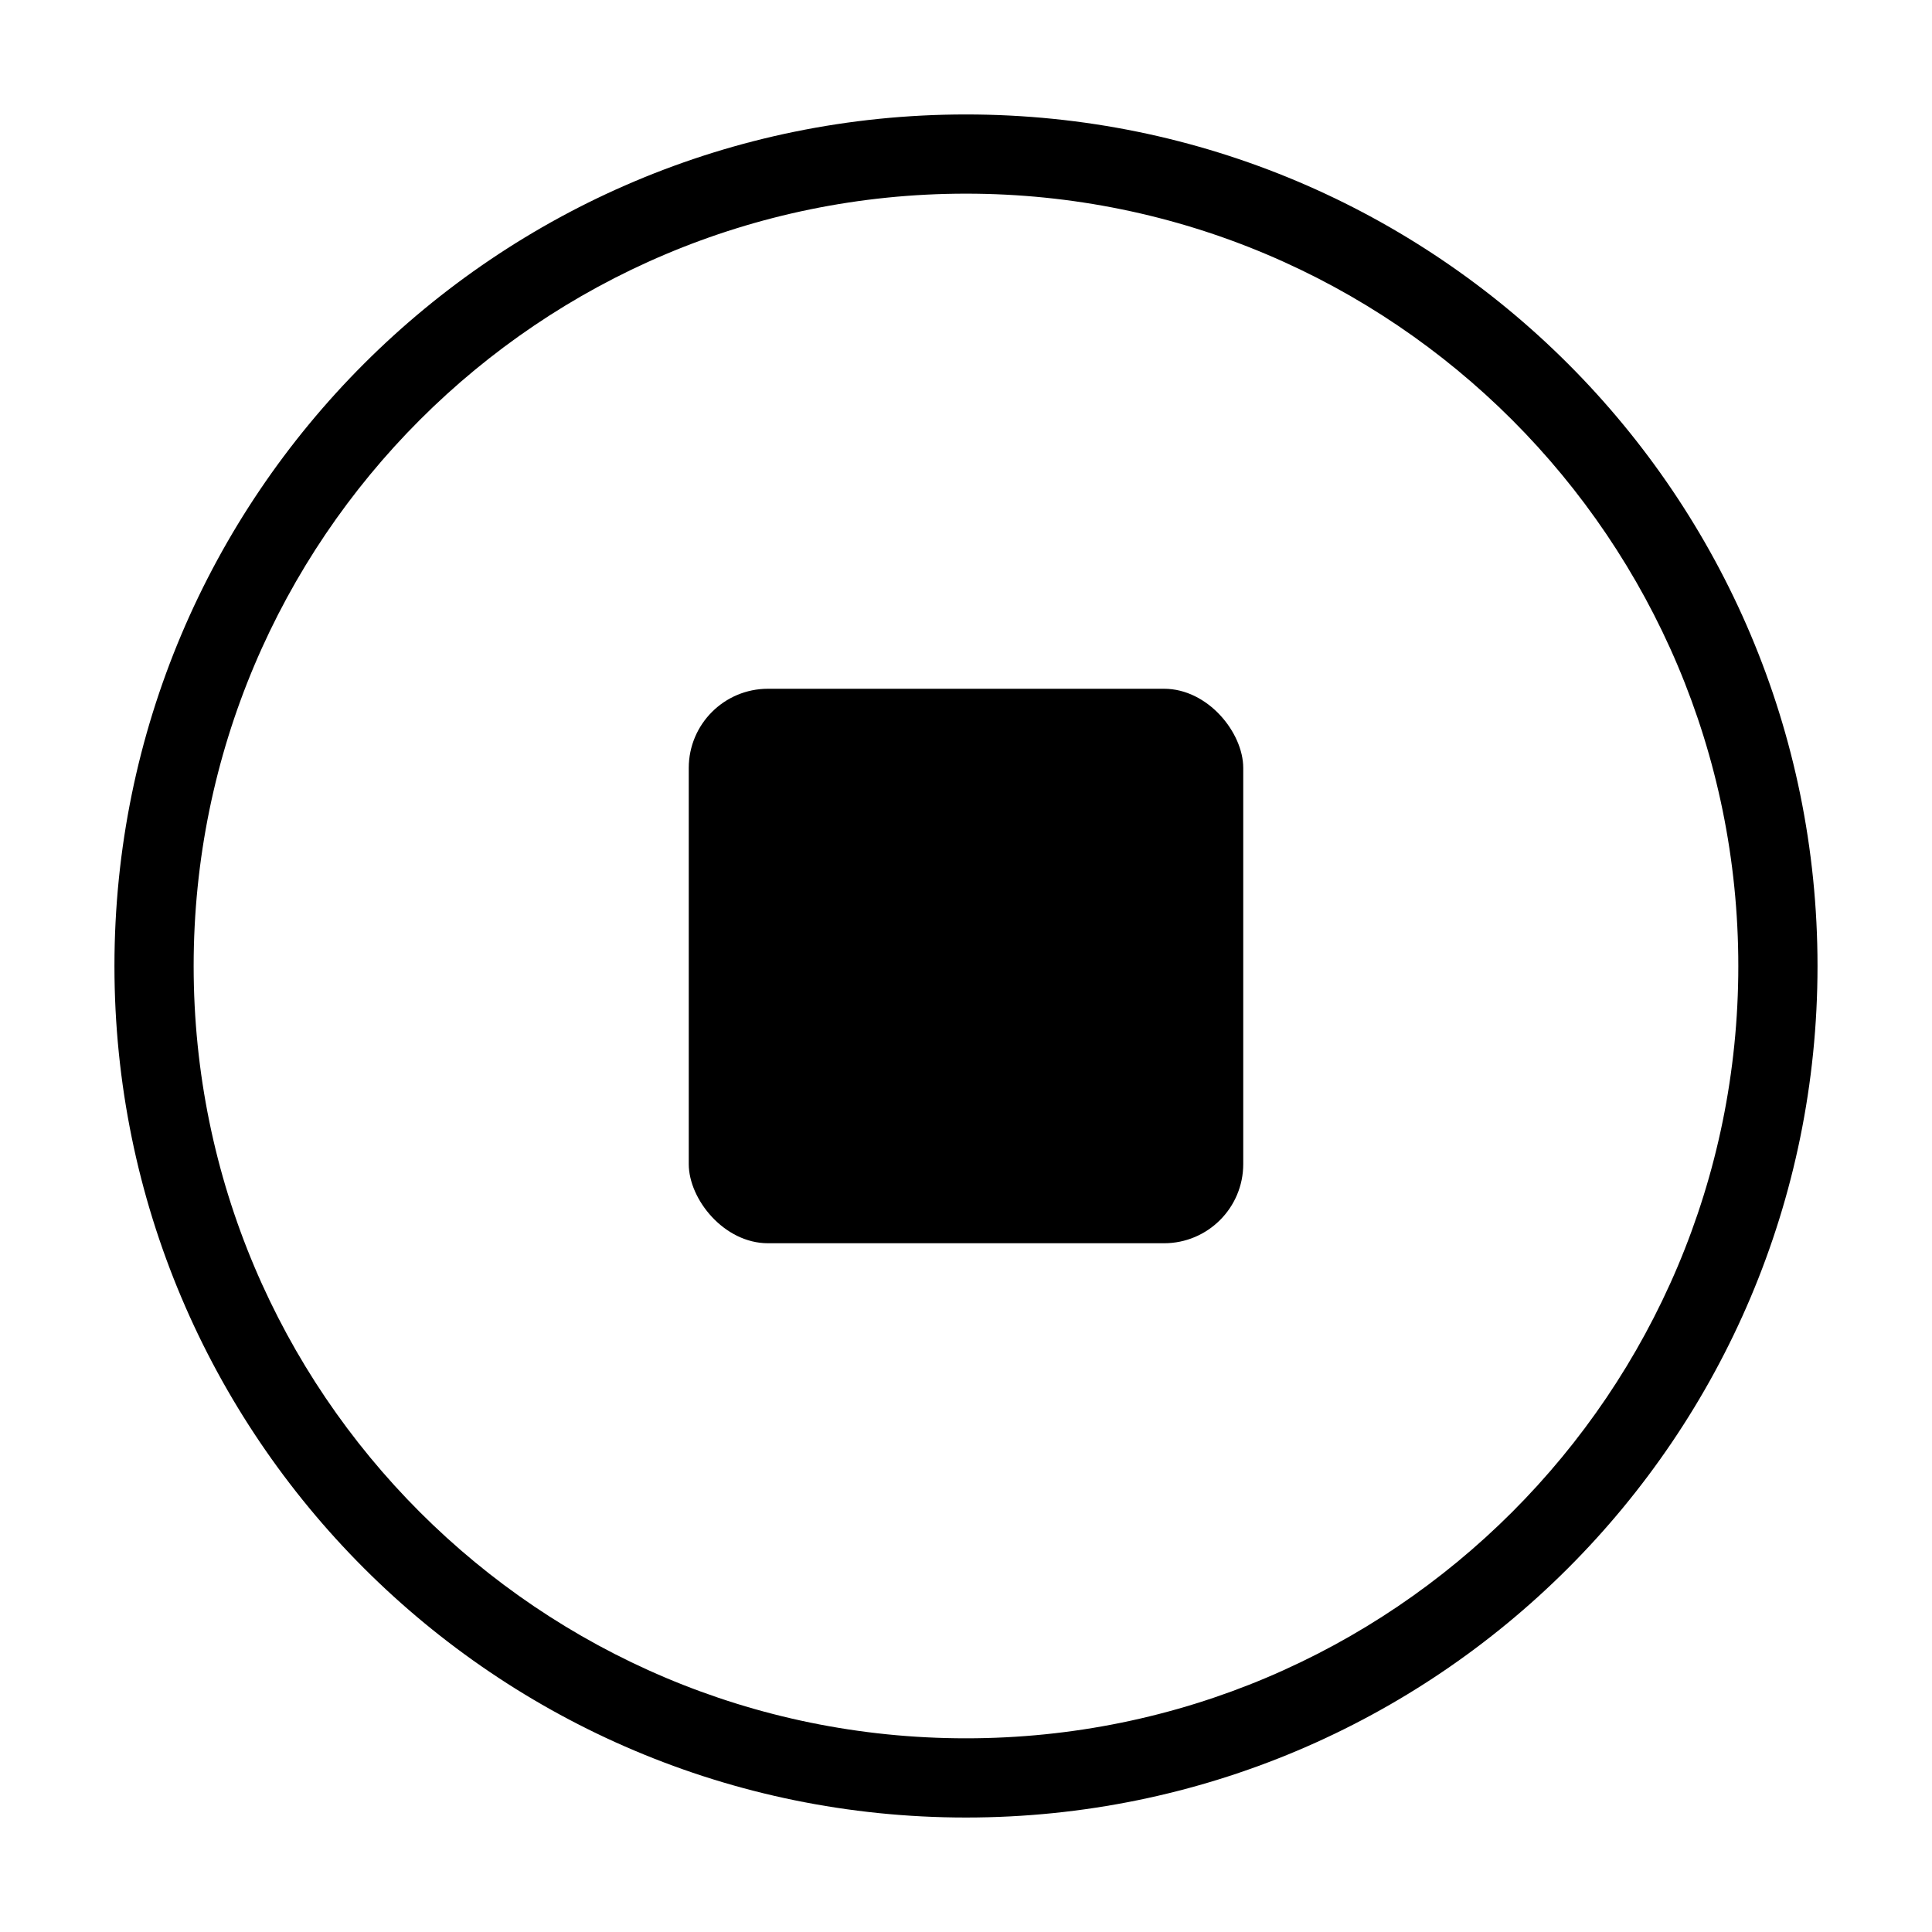
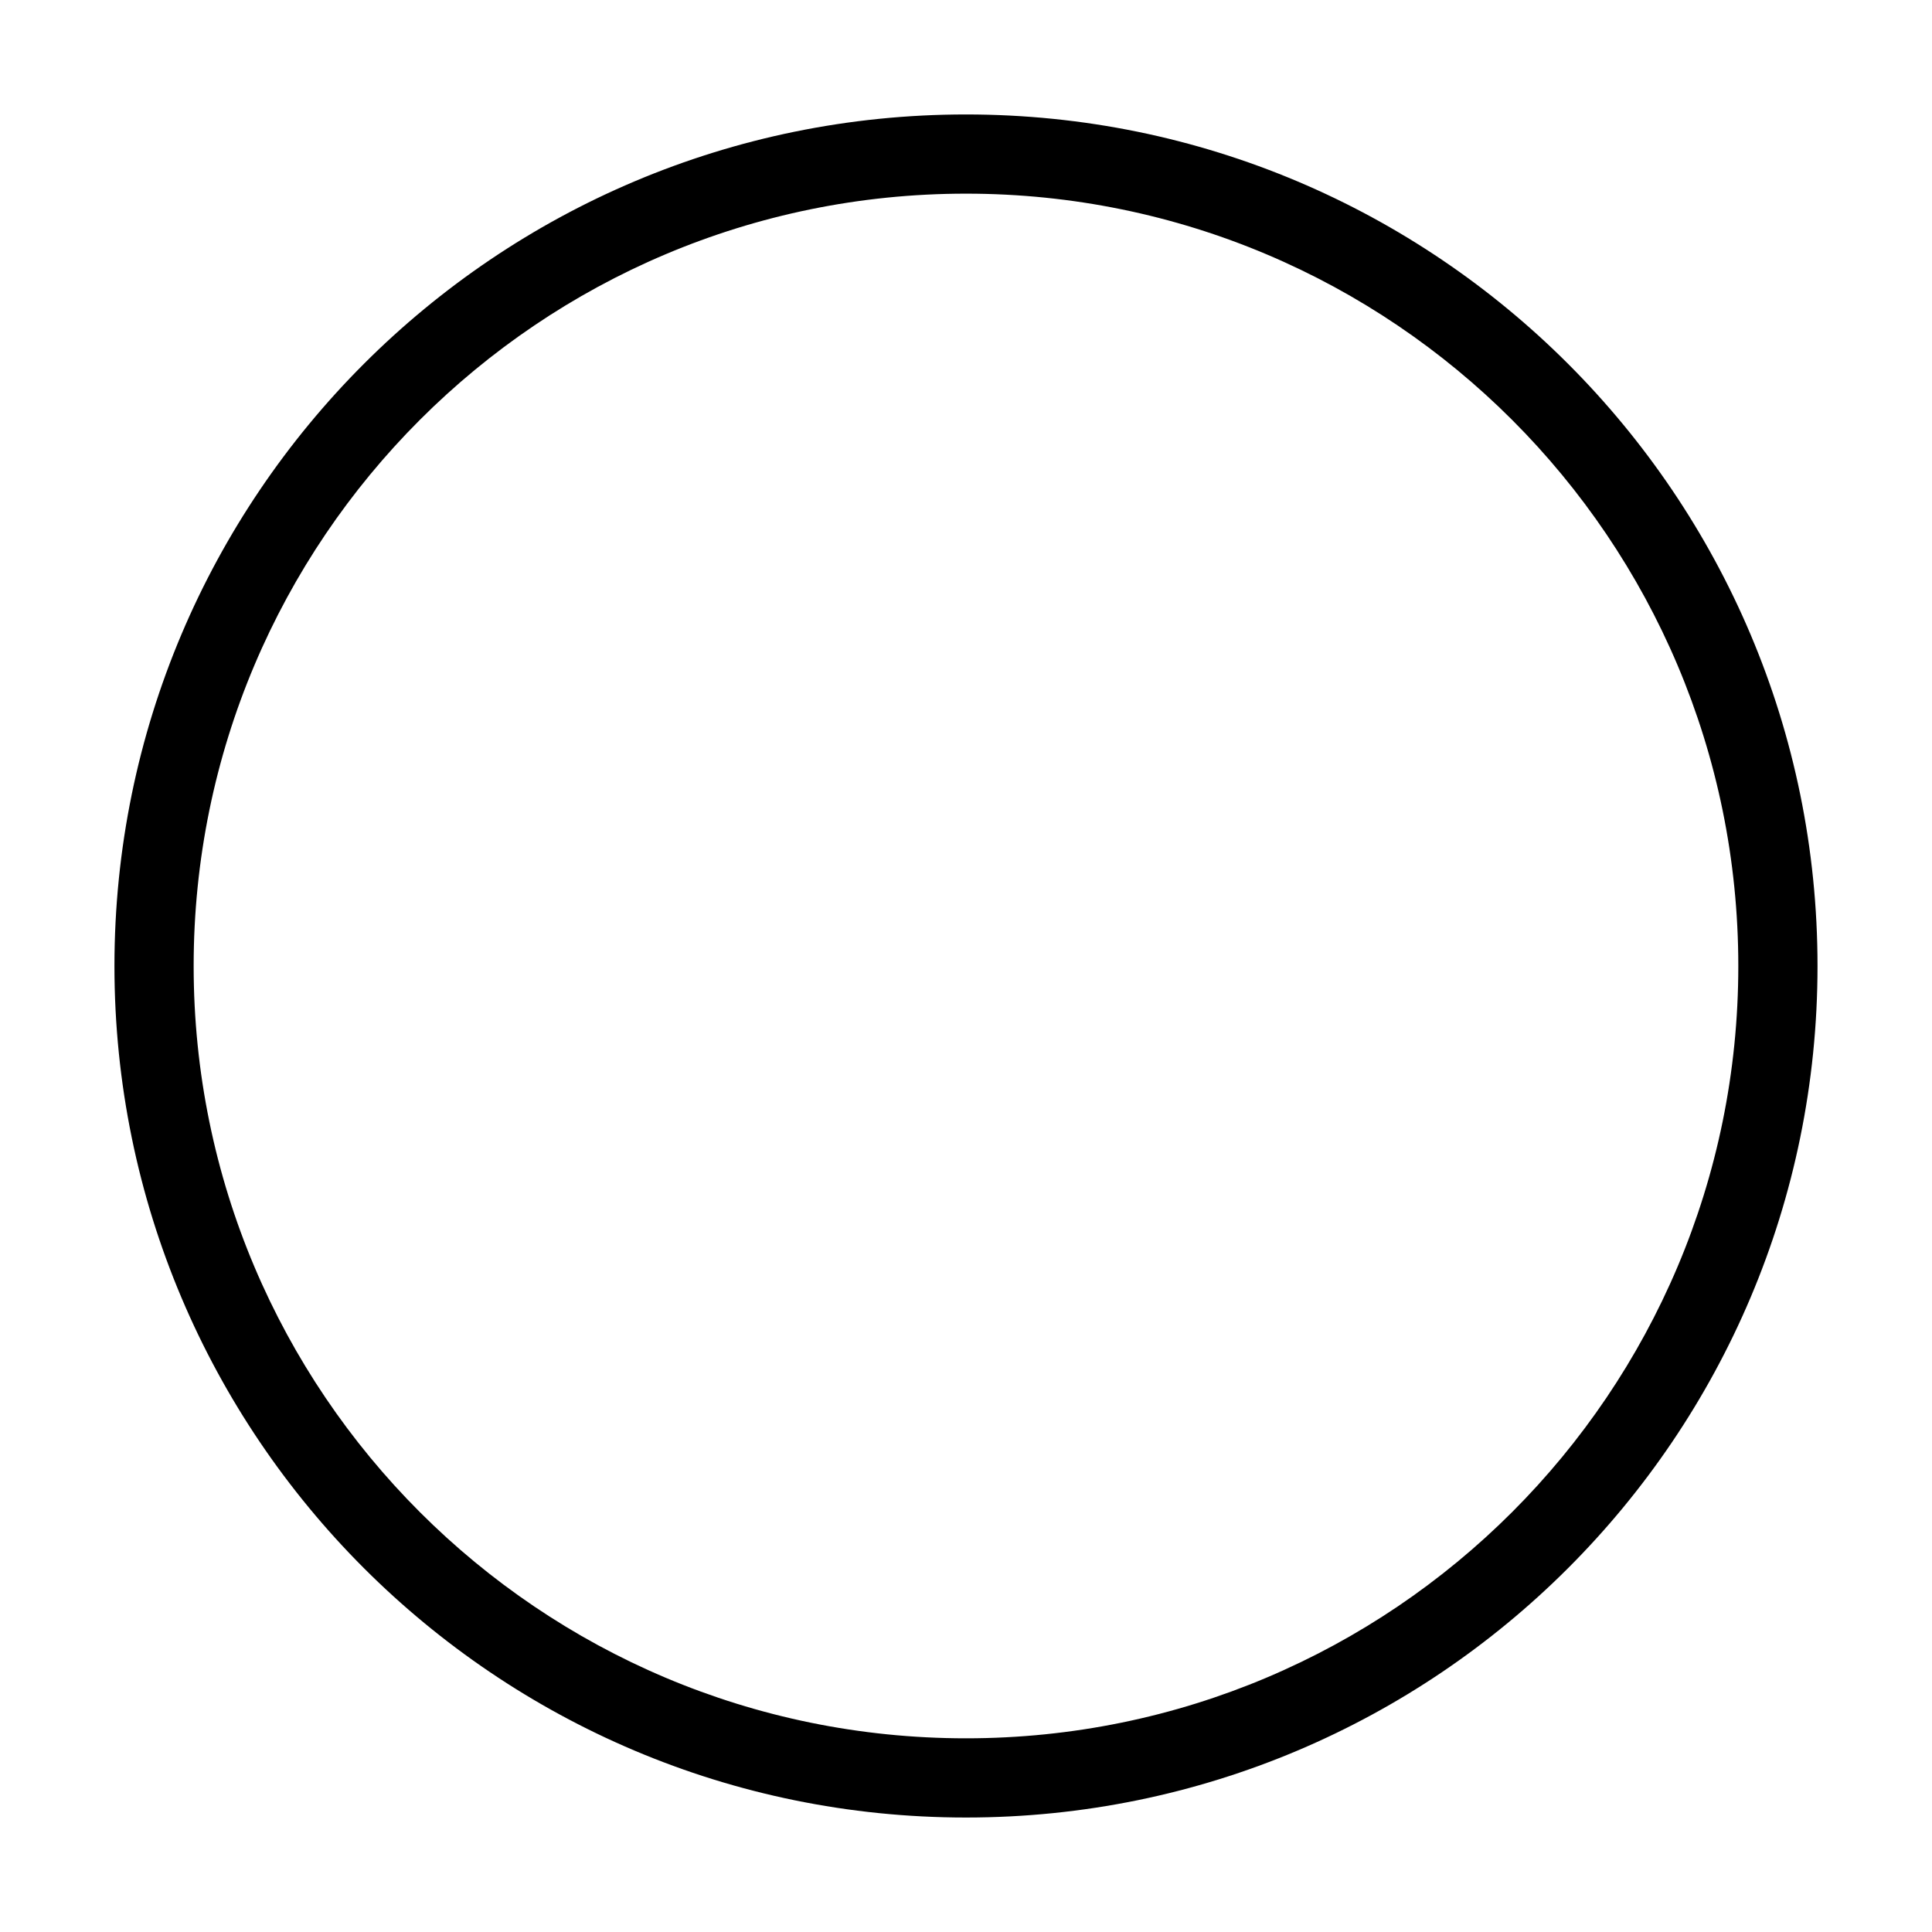
<svg xmlns="http://www.w3.org/2000/svg" fill="#000000" width="800px" height="800px" version="1.1" viewBox="144 144 512 512">
  <g>
-     <path d="m347.52 326.53h104.96c11.594 0 20.992 11.594 20.992 20.992v104.96c0 11.594-9.398 20.992-20.992 20.992h-104.96c-11.594 0-20.992-11.594-20.992-20.992v-104.96c0-11.594 9.398-20.992 20.992-20.992z" fill-rule="evenodd" />
    <path d="m400 604.67c113.04 0 204.67-91.637 204.67-204.67 0-113.04-91.637-204.68-204.67-204.68-113.04 0-204.68 91.637-204.68 204.68 0 113.04 91.637 204.67 204.68 204.67zm0 20.992c-124.63 0-225.67-101.04-225.67-225.66 0-124.63 101.04-225.67 225.67-225.67 124.63 0 225.66 101.04 225.66 225.67 0 124.63-101.04 225.66-225.66 225.66z" />
  </g>
</svg>